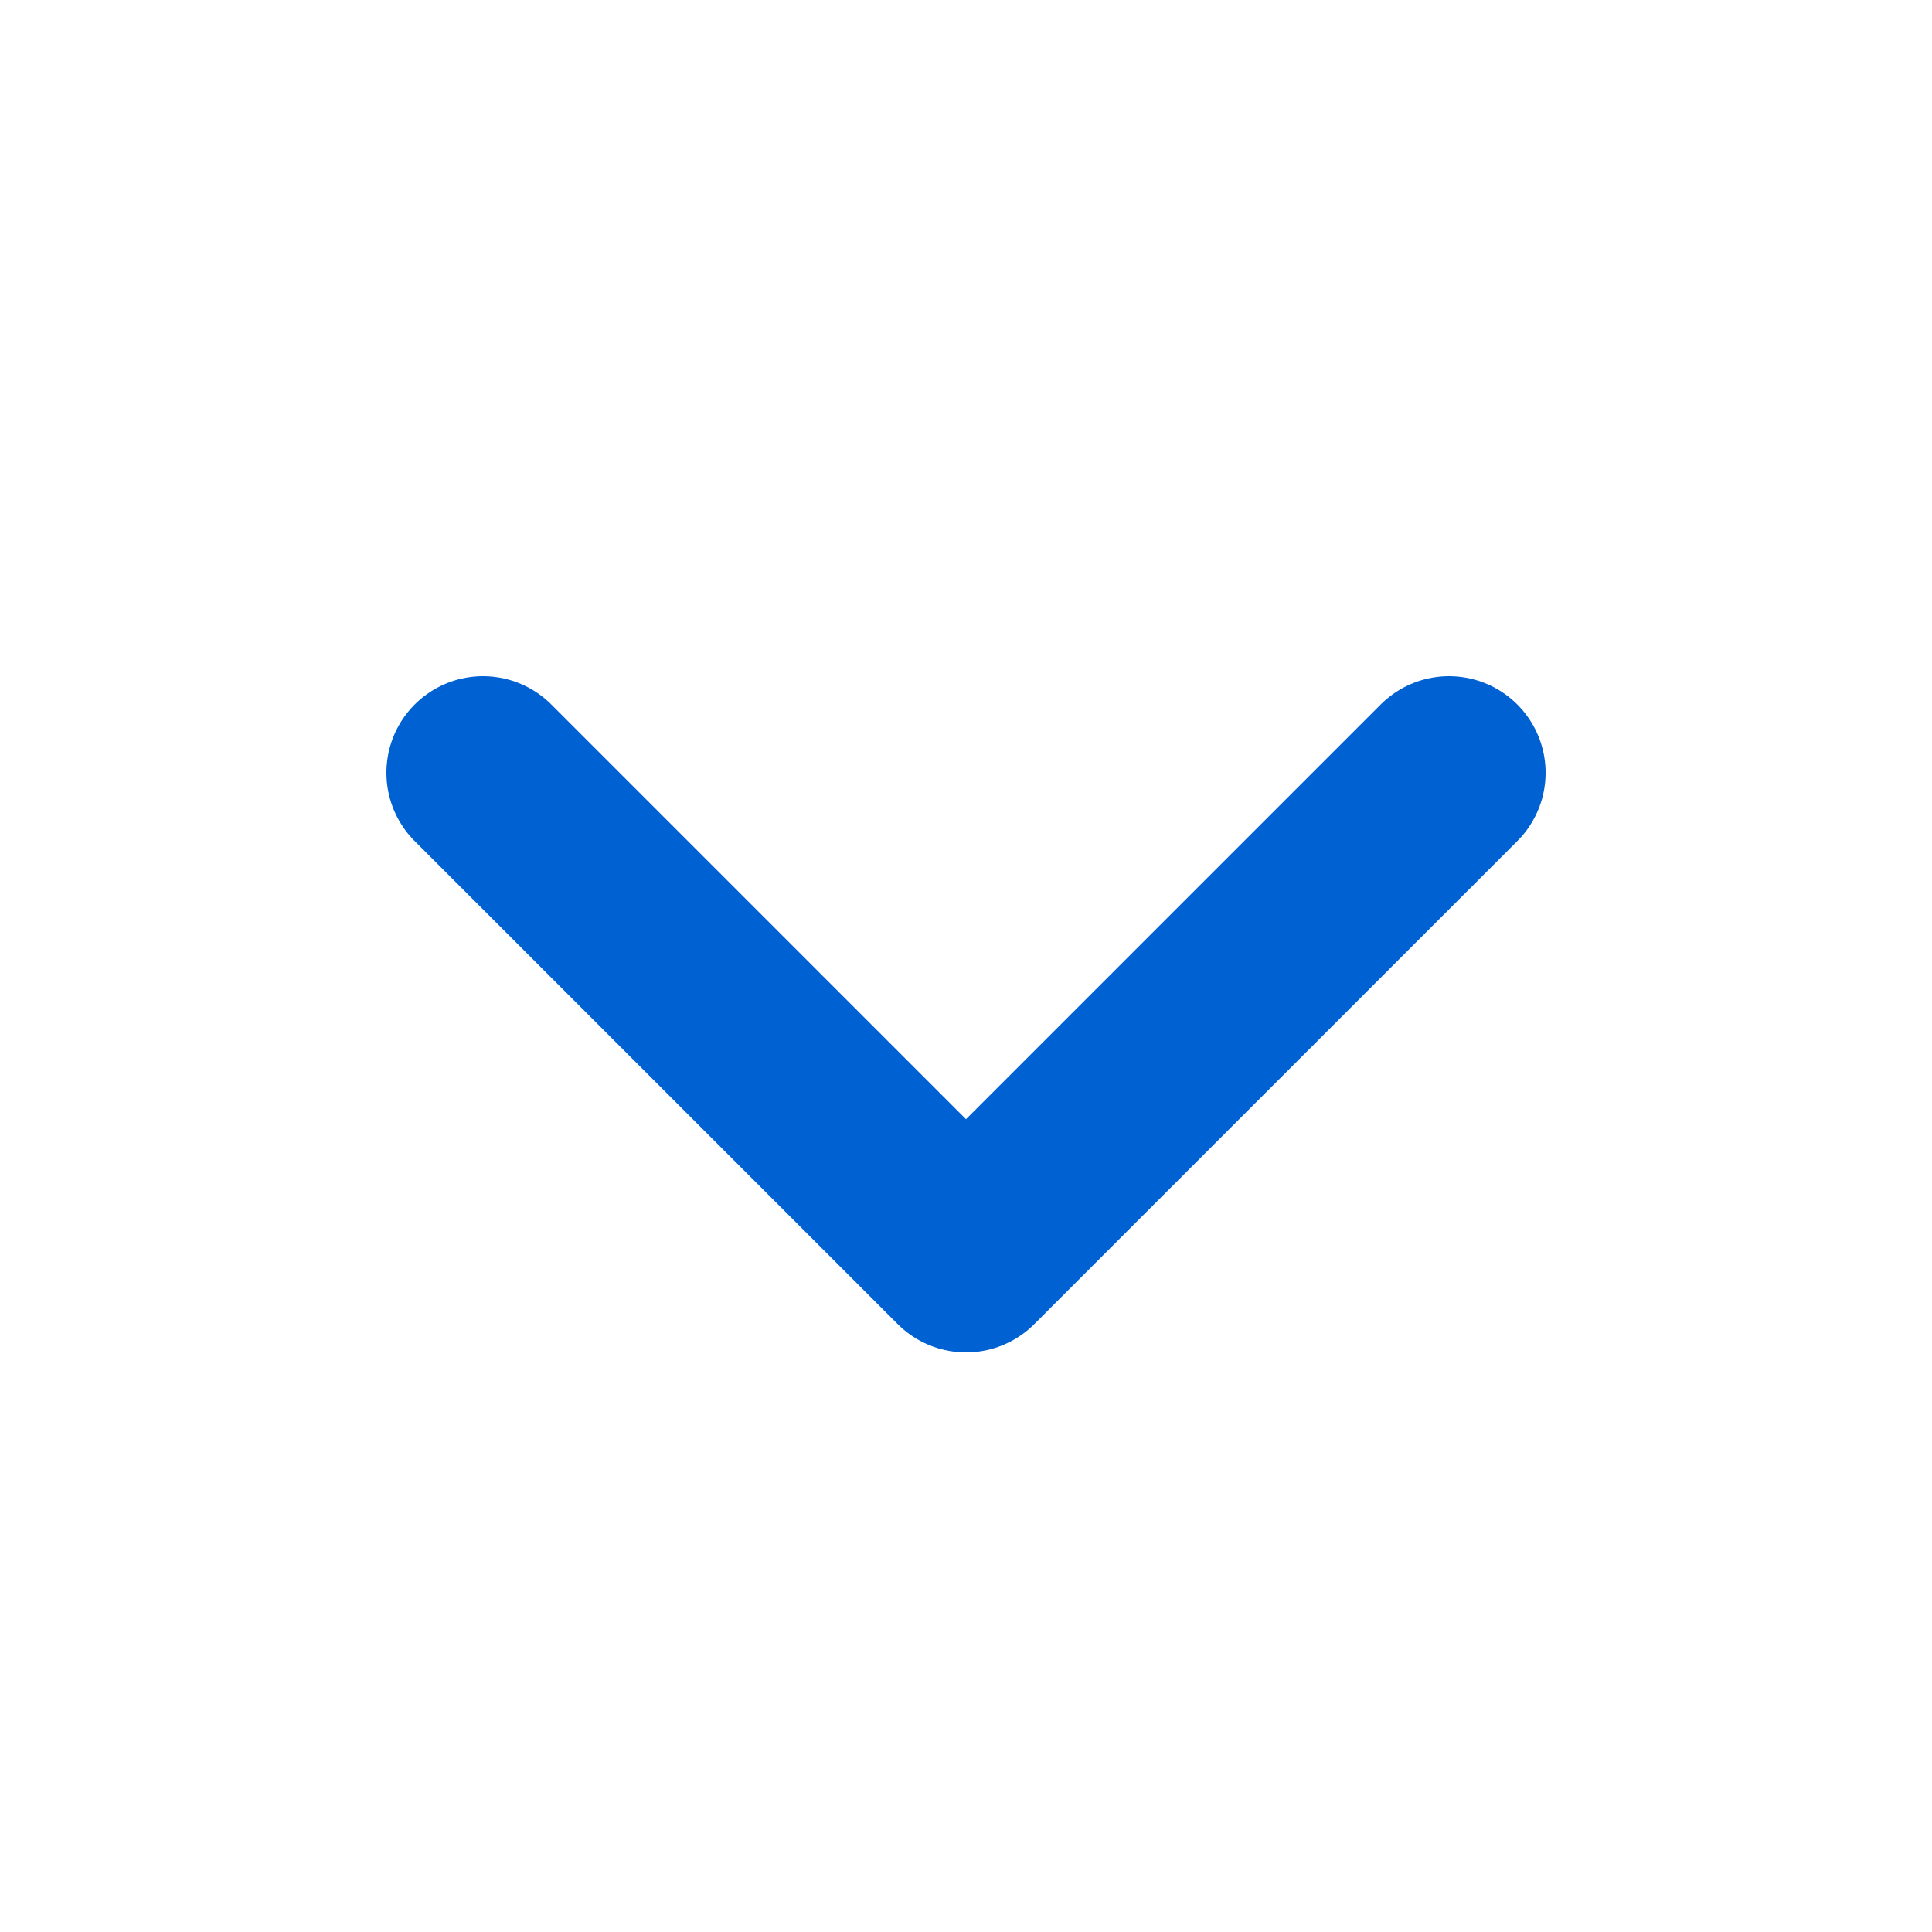
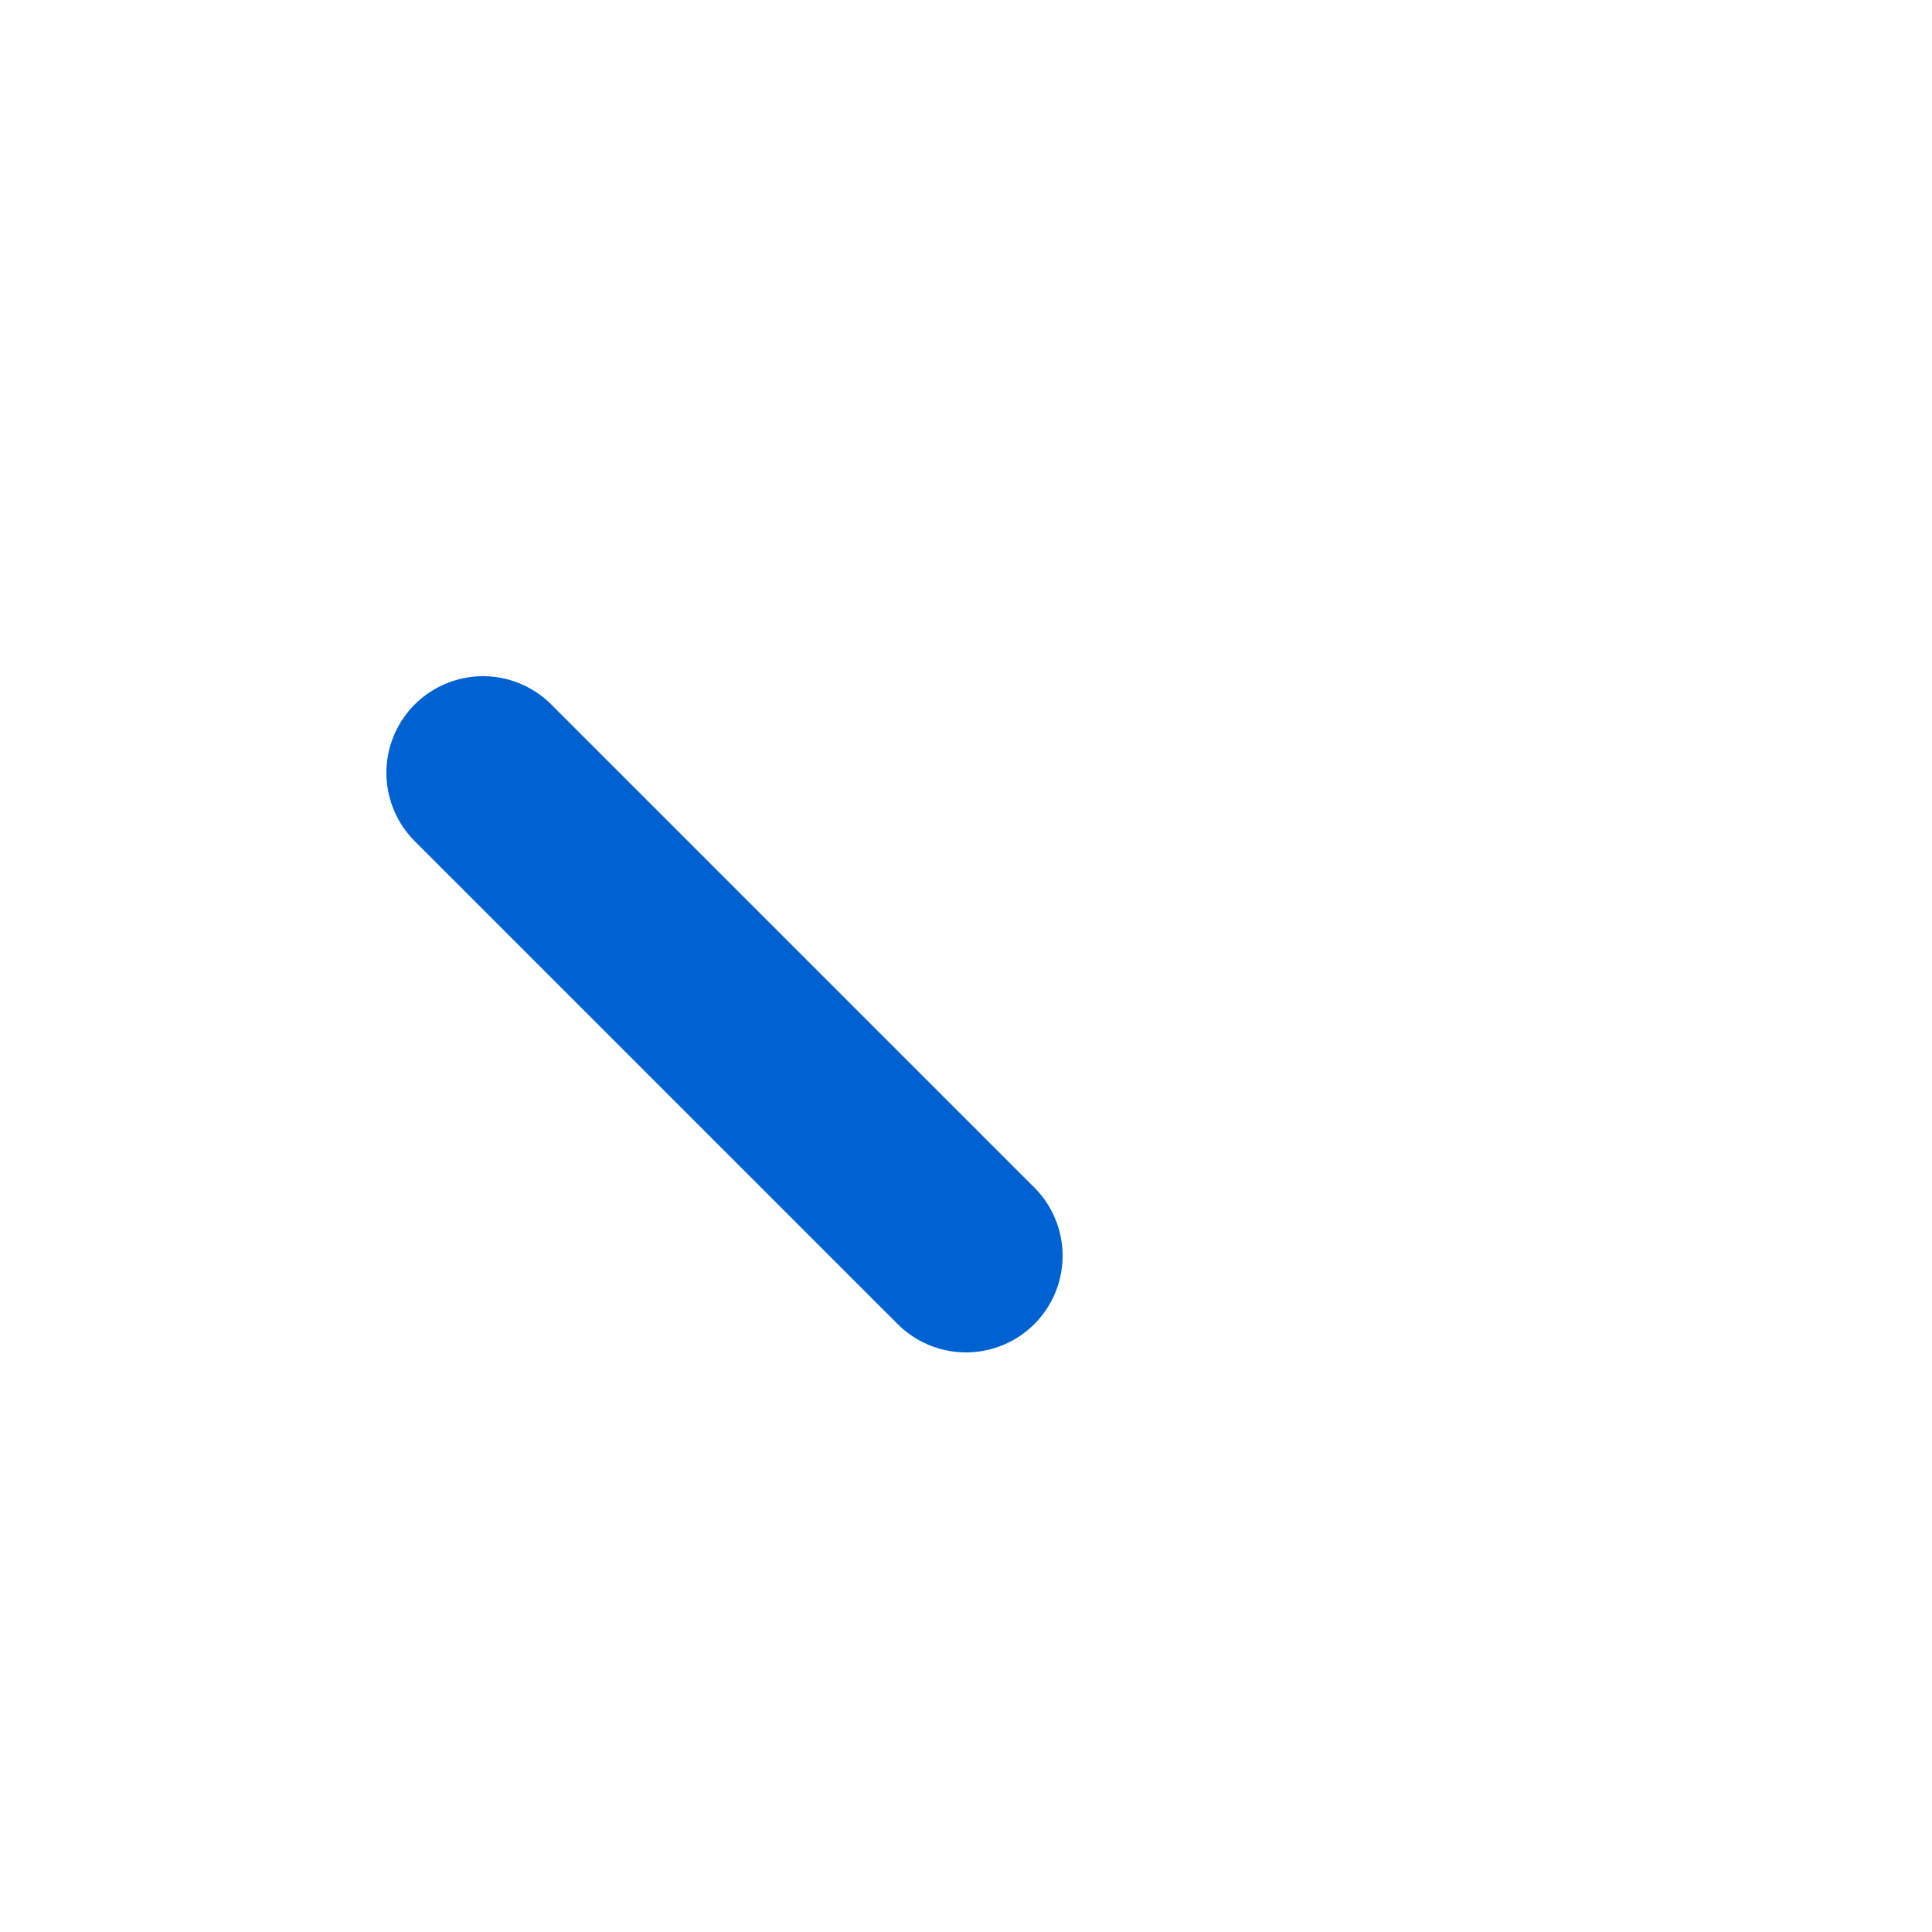
<svg xmlns="http://www.w3.org/2000/svg" width="20" height="20" viewBox="0 0 20 20" fill="none">
-   <path d="M5 8L10 13L15 8" stroke="#0061D3" stroke-width="2" stroke-linecap="round" stroke-linejoin="round" />
+   <path d="M5 8L10 13" stroke="#0061D3" stroke-width="2" stroke-linecap="round" stroke-linejoin="round" />
</svg>